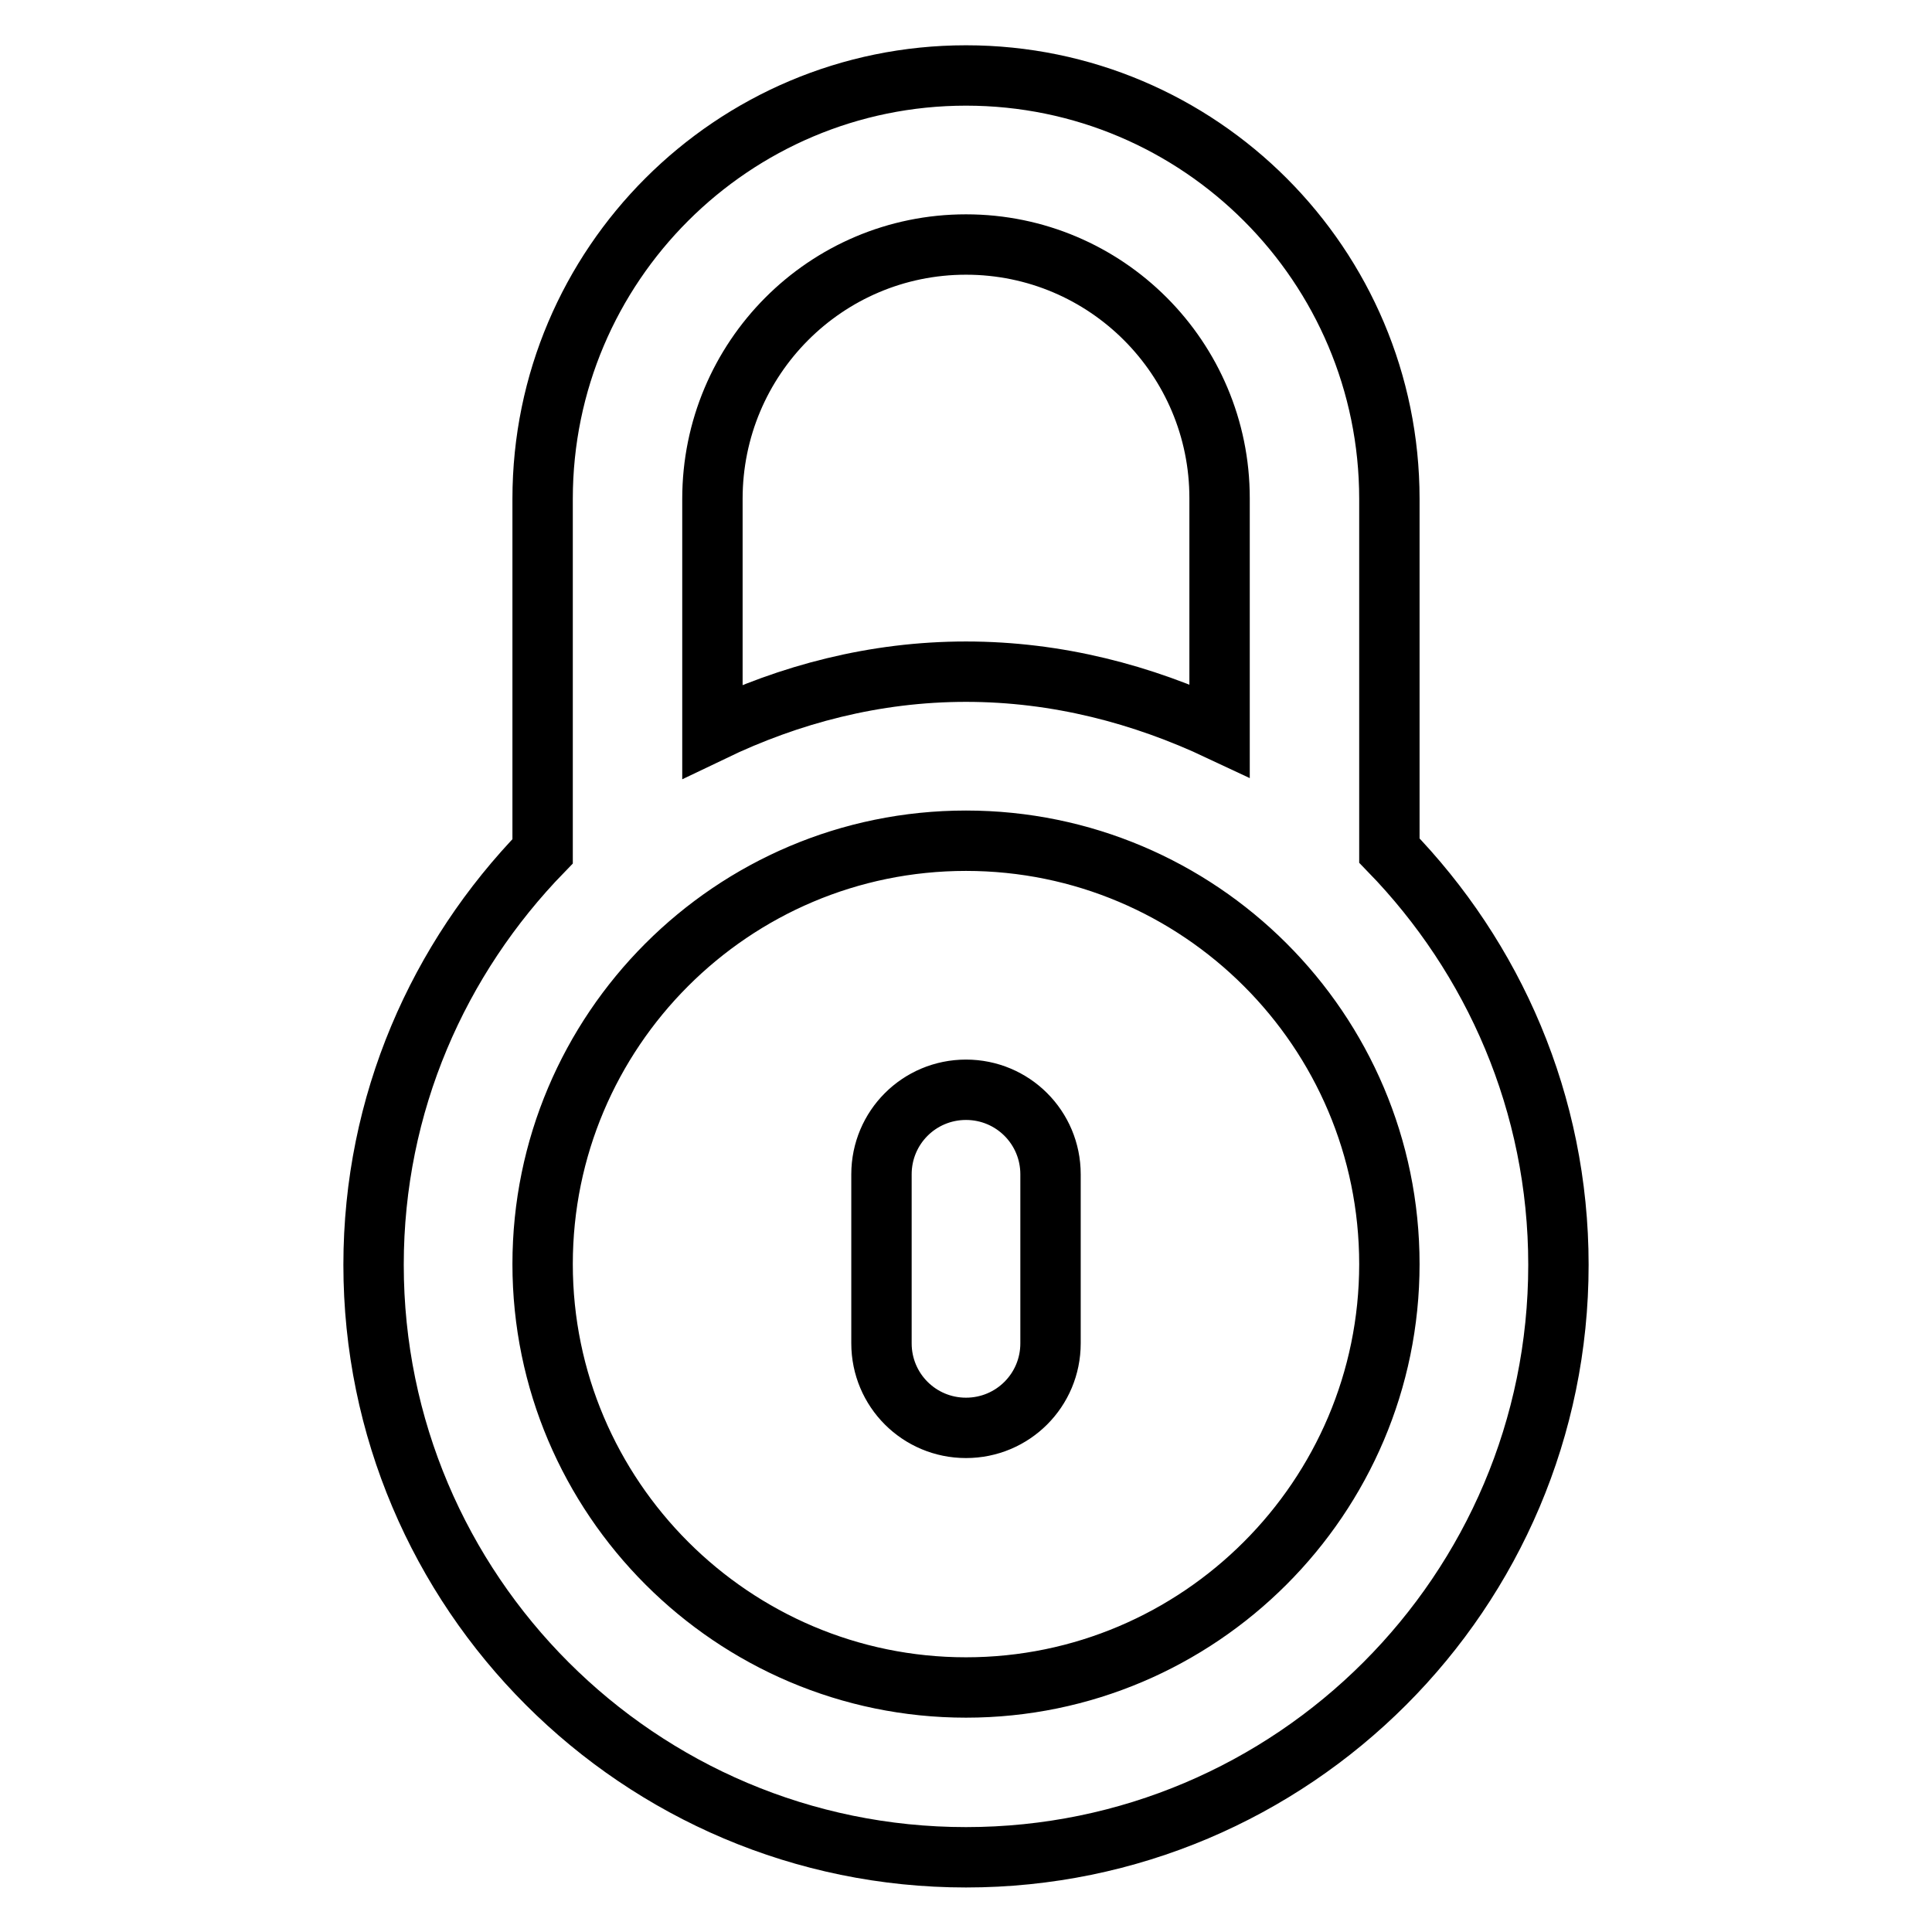
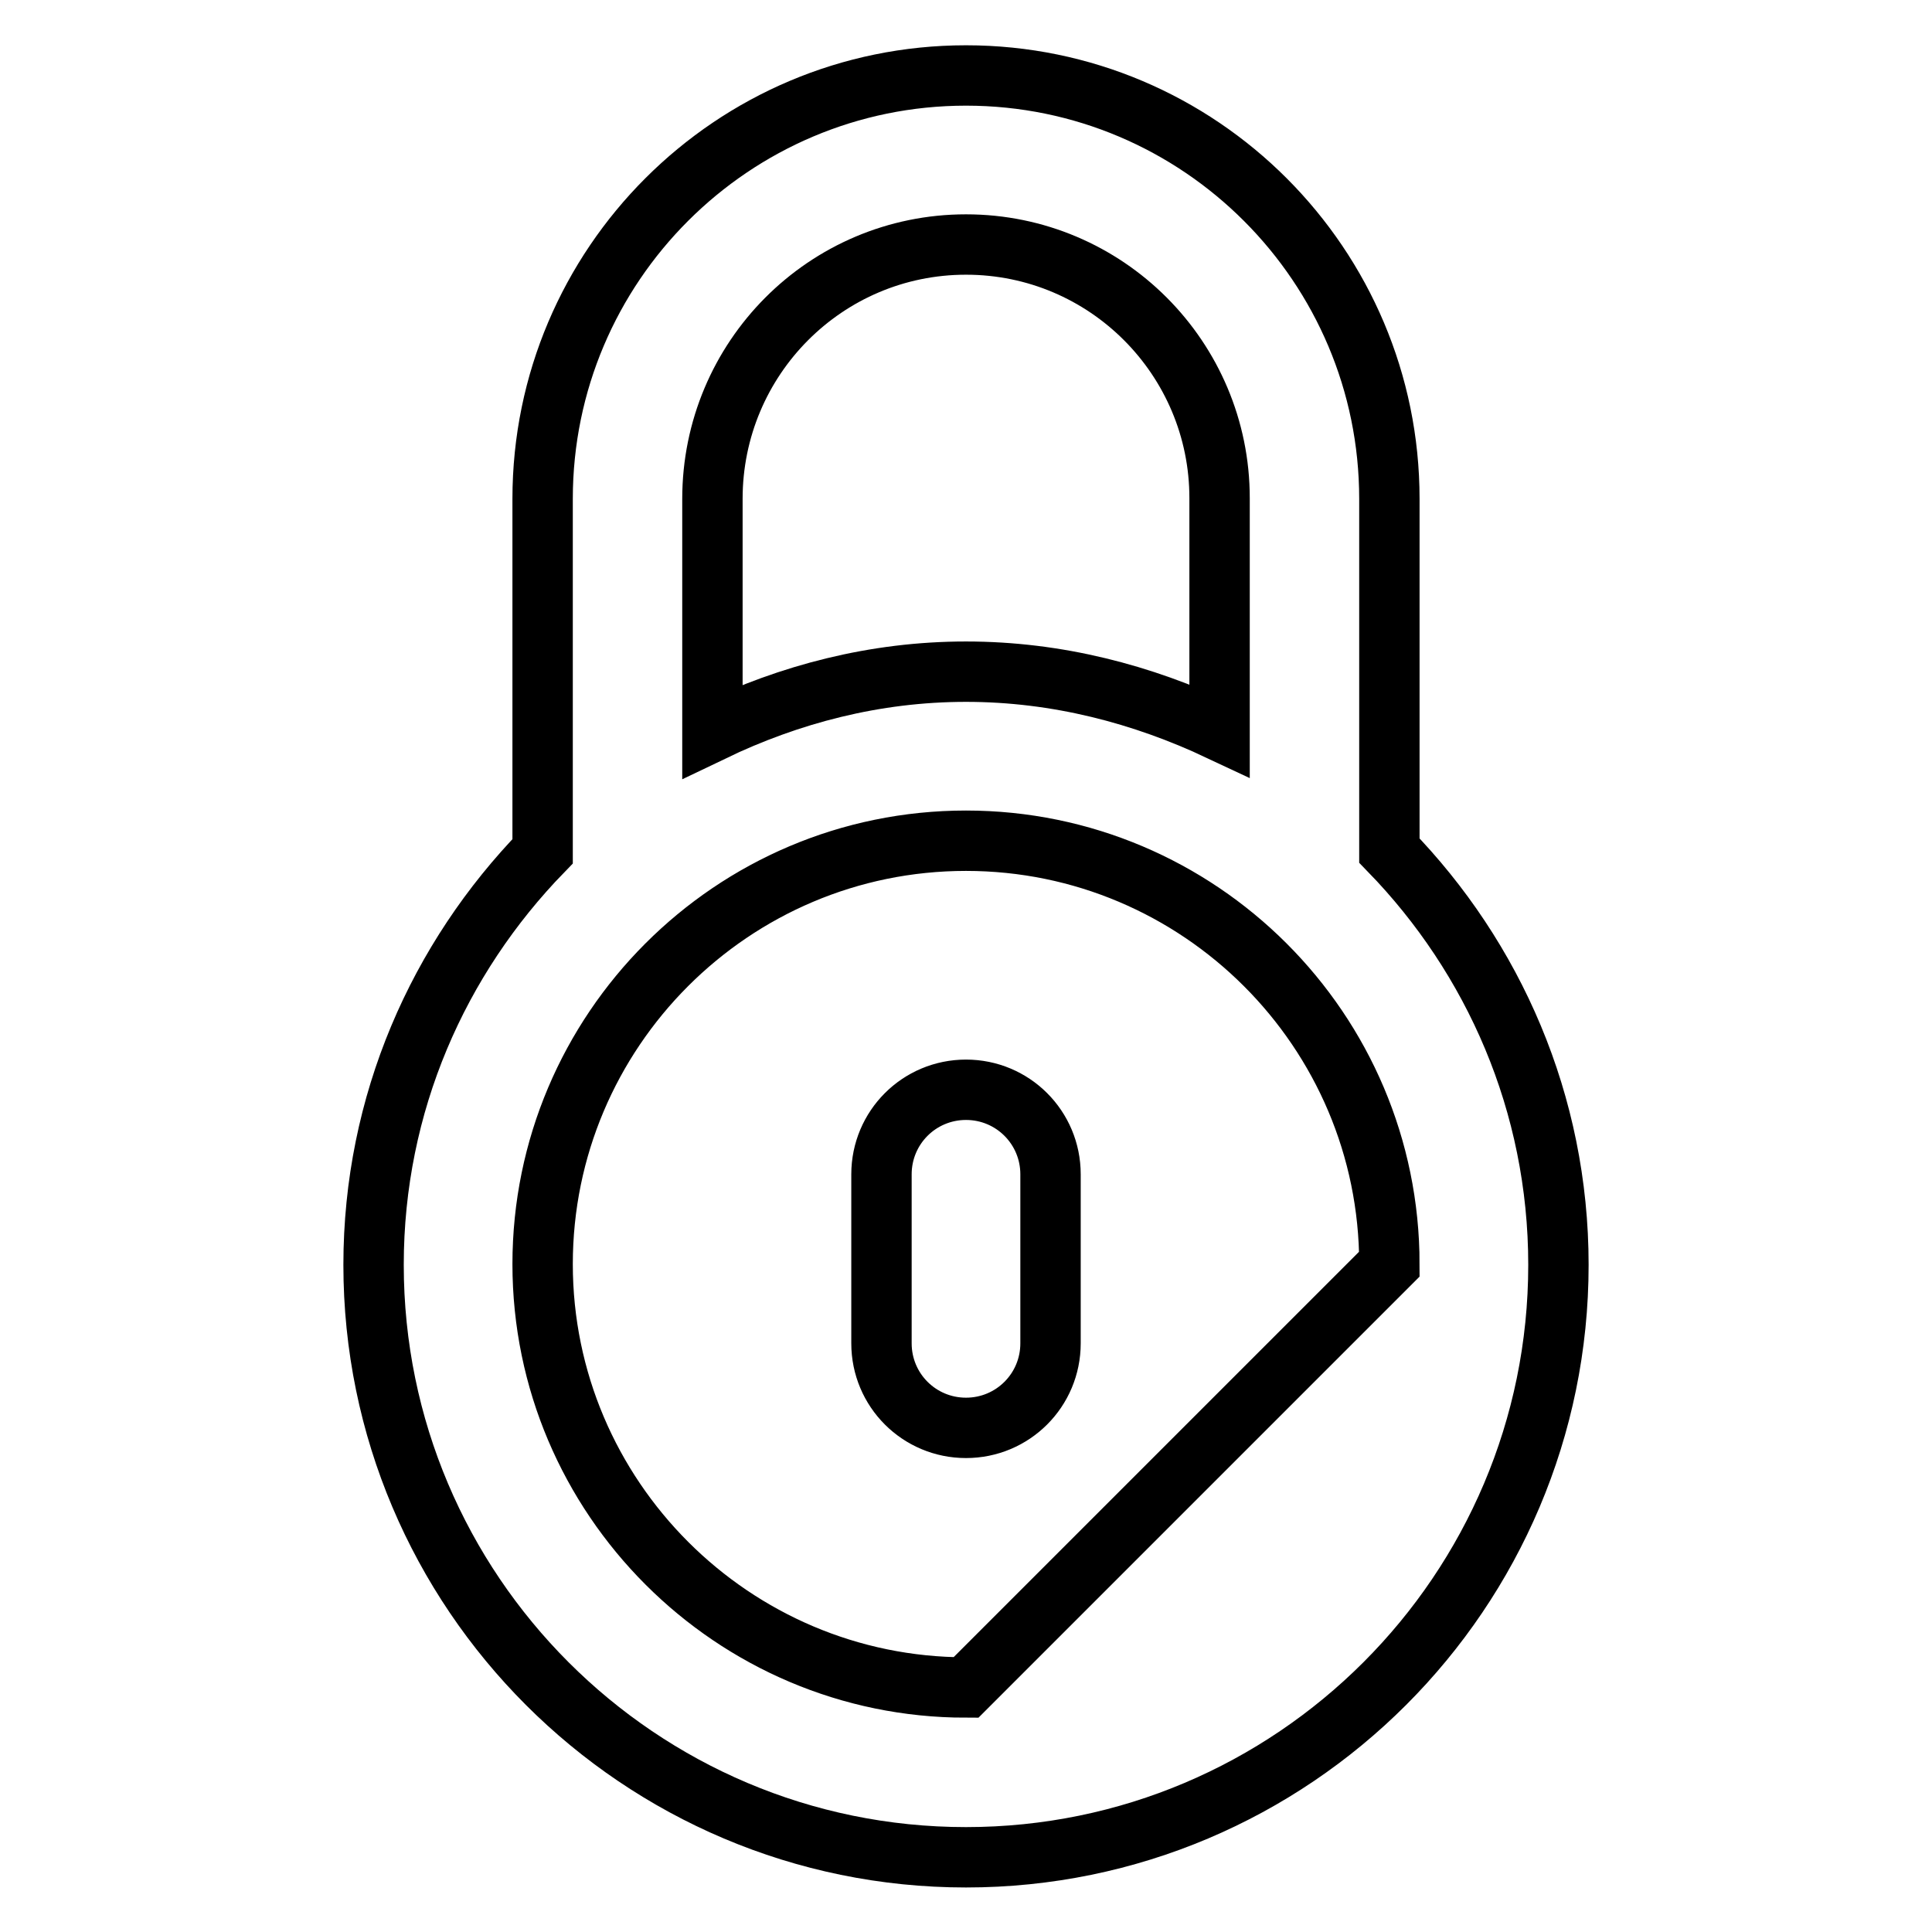
<svg xmlns="http://www.w3.org/2000/svg" version="1.1" x="0px" y="0px" viewBox="0 0 256 256" enable-background="new 0 0 256 256" xml:space="preserve">
  <g>
-     <path stroke-width="8" fill-opacity="0" stroke="#000000" d="M128,189.2c-6.2,0-11.2-5-11.2-11.2v-22.4c0-6.2,5-11.2,11.2-11.2s11.2,5,11.2,11.2V178 C139.2,184.2,134.2,189.2,128,189.2z M184.1,112.7V66.1c0-30.9-25.1-56.1-56.1-56.1c-30.9,0-56.1,25.1-56.1,56.1v46.7 c-13.8,14.2-22.4,33.4-22.4,54.8c0,43.3,35.2,78.5,78.5,78.5c43.3,0,78.5-35.2,78.5-78.5C206.5,146.2,197.9,126.9,184.1,112.7z  M128,32.4c18.6,0,33.6,15.1,33.6,33.6v30.8C151.4,92,140.1,89,128,89c-12.1,0-23.4,3-33.6,7.9V66.1C94.4,47.5,109.4,32.4,128,32.4 z M128,223.6c-30.9,0-56.1-25.2-56.1-56.1c0-30.9,25.1-56.1,56.1-56.1c30.9,0,56.1,25.1,56.1,56.1 C184.1,198.4,158.9,223.6,128,223.6z" />
+     <path stroke-width="8" fill-opacity="0" stroke="#000000" d="M128,189.2c-6.2,0-11.2-5-11.2-11.2v-22.4c0-6.2,5-11.2,11.2-11.2s11.2,5,11.2,11.2V178 C139.2,184.2,134.2,189.2,128,189.2z M184.1,112.7V66.1c0-30.9-25.1-56.1-56.1-56.1c-30.9,0-56.1,25.1-56.1,56.1v46.7 c-13.8,14.2-22.4,33.4-22.4,54.8c0,43.3,35.2,78.5,78.5,78.5c43.3,0,78.5-35.2,78.5-78.5C206.5,146.2,197.9,126.9,184.1,112.7z  M128,32.4c18.6,0,33.6,15.1,33.6,33.6v30.8C151.4,92,140.1,89,128,89c-12.1,0-23.4,3-33.6,7.9V66.1C94.4,47.5,109.4,32.4,128,32.4 z M128,223.6c-30.9,0-56.1-25.2-56.1-56.1c0-30.9,25.1-56.1,56.1-56.1c30.9,0,56.1,25.1,56.1,56.1 z" />
  </g>
</svg>